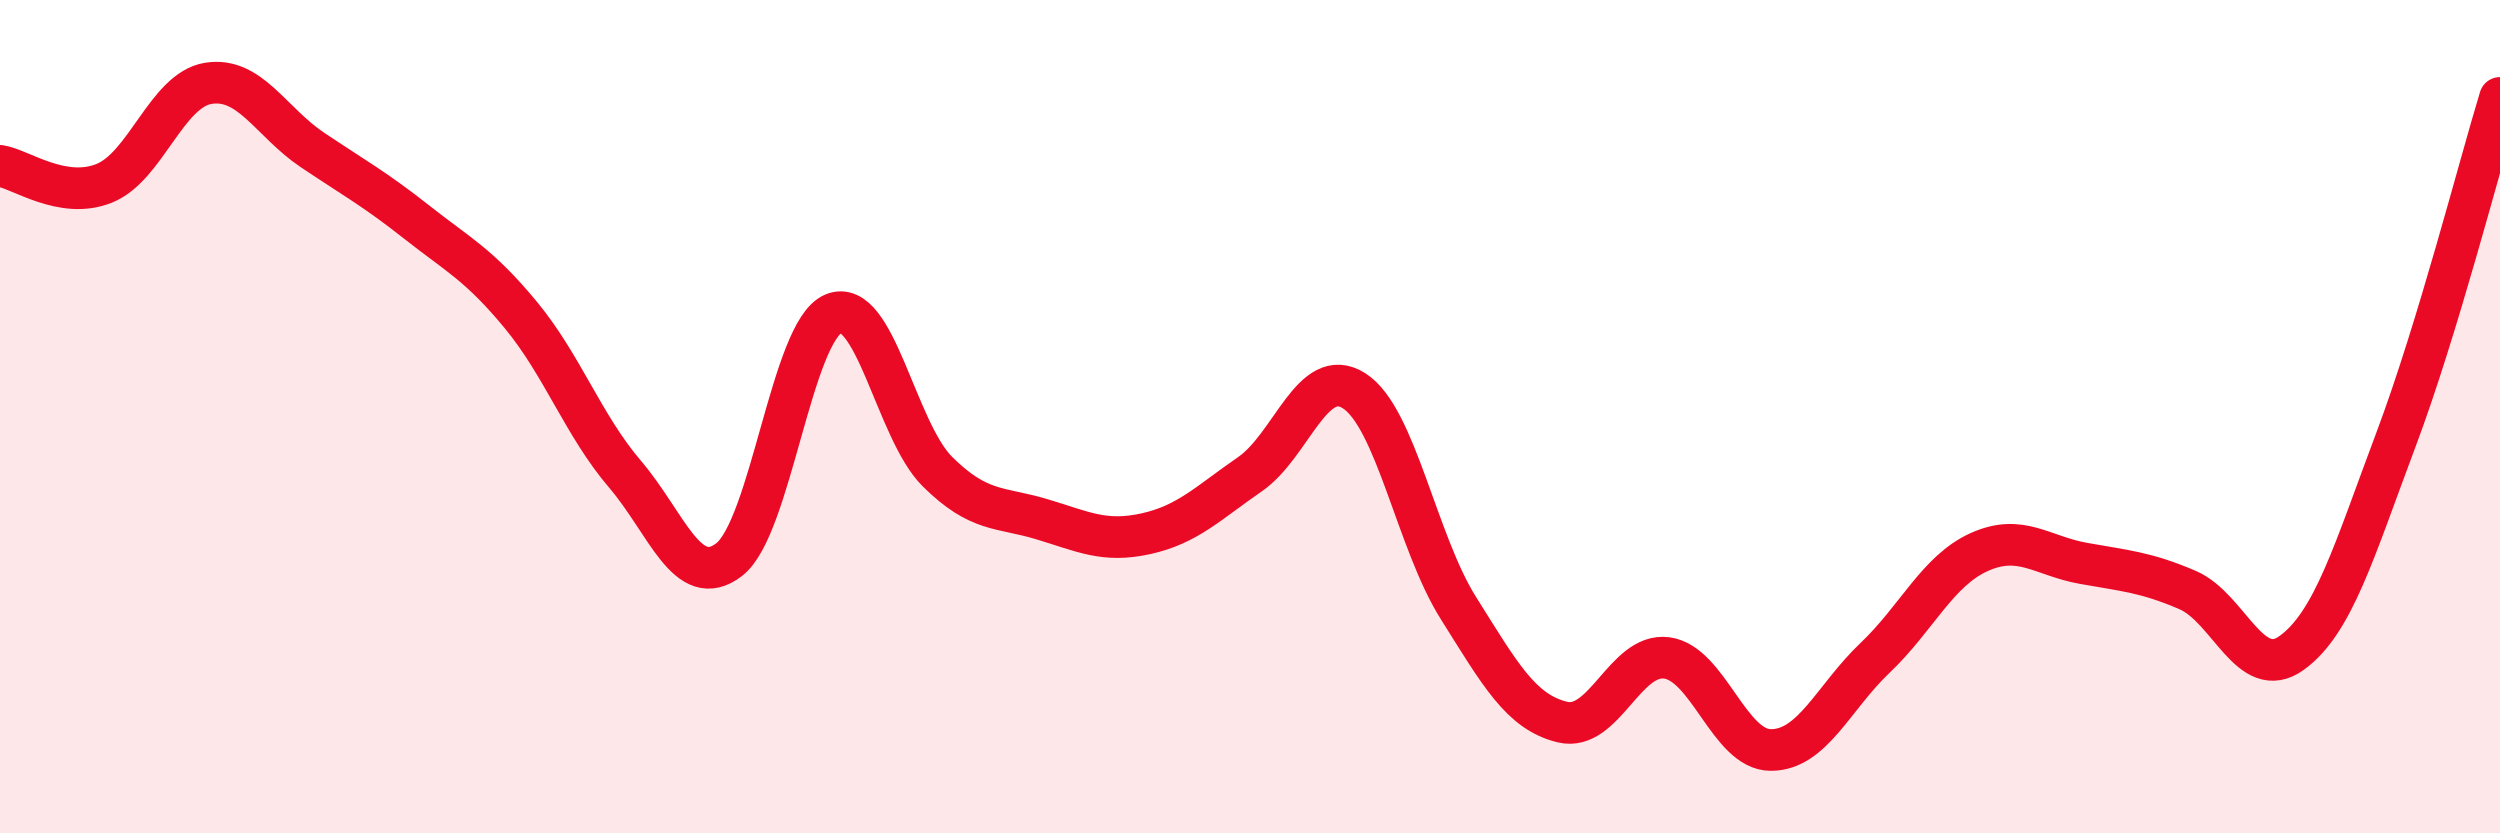
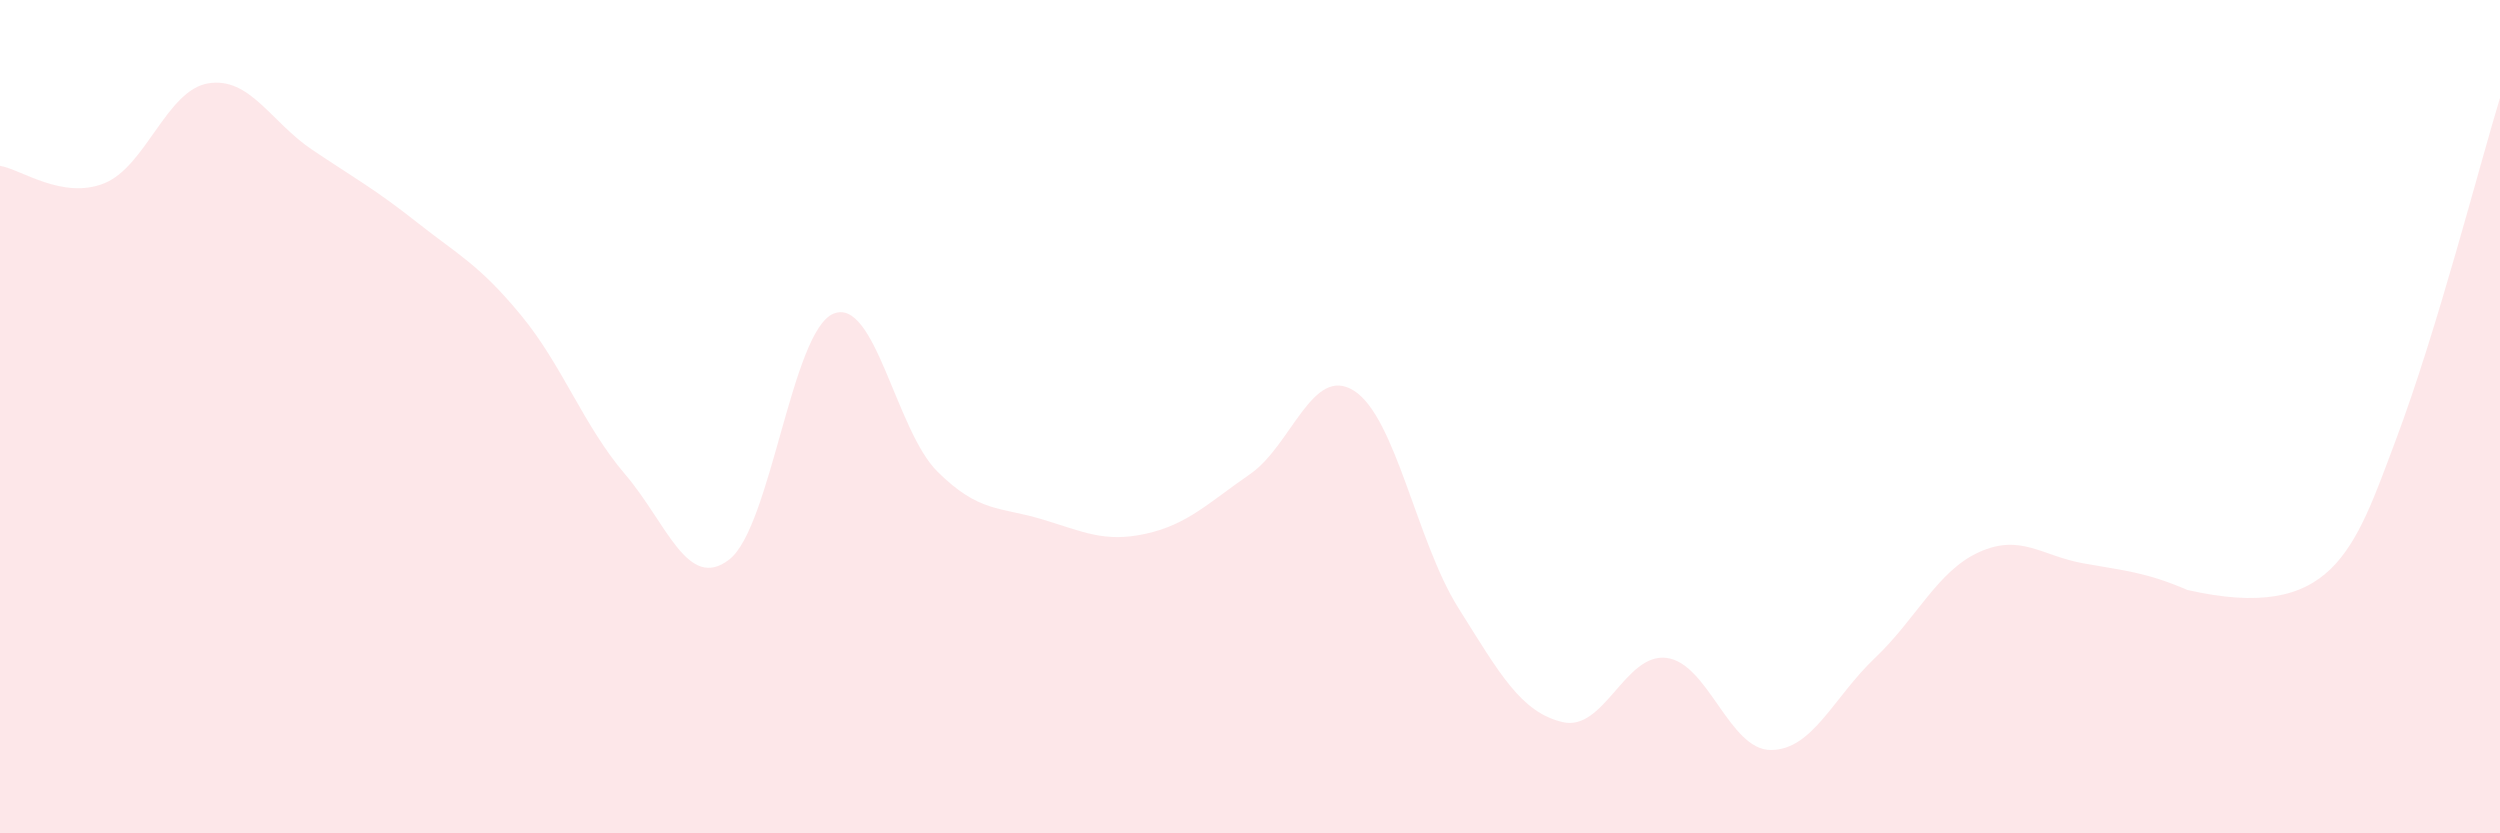
<svg xmlns="http://www.w3.org/2000/svg" width="60" height="20" viewBox="0 0 60 20">
-   <path d="M 0,3.98 C 0.5,4.06 1.5,4.8 2.5,4.4 C 3.5,4 4,2.16 5,2 C 6,1.84 6.5,2.93 7.5,3.6 C 8.5,4.27 9,4.54 10,5.33 C 11,6.12 11.5,6.35 12.5,7.56 C 13.5,8.77 14,10.21 15,11.38 C 16,12.55 16.5,14.2 17.5,13.43 C 18.5,12.66 19,7.95 20,7.53 C 21,7.11 21.5,10.33 22.5,11.32 C 23.5,12.31 24,12.16 25,12.46 C 26,12.76 26.5,13.03 27.5,12.81 C 28.5,12.59 29,12.07 30,11.38 C 31,10.69 31.5,8.74 32.5,9.38 C 33.5,10.02 34,13 35,14.59 C 36,16.18 36.5,17.09 37.5,17.33 C 38.5,17.57 39,15.66 40,15.79 C 41,15.92 41.5,18 42.5,18 C 43.5,18 44,16.74 45,15.79 C 46,14.84 46.5,13.7 47.5,13.25 C 48.5,12.8 49,13.34 50,13.52 C 51,13.7 51.5,13.73 52.5,14.16 C 53.5,14.59 54,16.39 55,15.67 C 56,14.95 56.5,13.22 57.5,10.56 C 58.5,7.9 59.5,3.99 60,2.35L60 20L0 20Z" fill="#EB0A25" opacity="0.1" stroke-linecap="round" stroke-linejoin="round" />
-   <path d="M 0,3.98 C 0.5,4.06 1.5,4.8 2.5,4.4 C 3.5,4 4,2.16 5,2 C 6,1.84 6.5,2.93 7.5,3.6 C 8.5,4.27 9,4.54 10,5.33 C 11,6.12 11.5,6.35 12.5,7.56 C 13.5,8.77 14,10.21 15,11.38 C 16,12.55 16.5,14.2 17.5,13.43 C 18.5,12.66 19,7.95 20,7.53 C 21,7.11 21.5,10.33 22.5,11.32 C 23.5,12.31 24,12.16 25,12.46 C 26,12.76 26.5,13.03 27.5,12.81 C 28.5,12.59 29,12.07 30,11.38 C 31,10.69 31.5,8.74 32.5,9.38 C 33.5,10.02 34,13 35,14.59 C 36,16.18 36.5,17.09 37.5,17.33 C 38.5,17.57 39,15.66 40,15.79 C 41,15.92 41.5,18 42.5,18 C 43.5,18 44,16.74 45,15.79 C 46,14.84 46.5,13.7 47.5,13.25 C 48.5,12.8 49,13.34 50,13.52 C 51,13.7 51.5,13.73 52.5,14.16 C 53.5,14.59 54,16.39 55,15.67 C 56,14.95 56.5,13.22 57.5,10.56 C 58.5,7.9 59.5,3.99 60,2.35" stroke="#EB0A25" stroke-width="1" fill="none" stroke-linecap="round" stroke-linejoin="round" />
+   <path d="M 0,3.98 C 0.5,4.06 1.5,4.8 2.5,4.4 C 3.5,4 4,2.16 5,2 C 6,1.84 6.5,2.93 7.5,3.6 C 8.5,4.27 9,4.54 10,5.33 C 11,6.12 11.5,6.35 12.5,7.56 C 13.5,8.77 14,10.21 15,11.38 C 16,12.55 16.5,14.2 17.5,13.43 C 18.5,12.66 19,7.95 20,7.53 C 21,7.11 21.5,10.33 22.5,11.32 C 23.5,12.31 24,12.16 25,12.46 C 26,12.76 26.5,13.03 27.5,12.81 C 28.5,12.59 29,12.07 30,11.38 C 31,10.69 31.5,8.74 32.5,9.38 C 33.5,10.02 34,13 35,14.59 C 36,16.18 36.5,17.09 37.5,17.33 C 38.5,17.57 39,15.66 40,15.79 C 41,15.92 41.5,18 42.5,18 C 43.5,18 44,16.74 45,15.79 C 46,14.84 46.5,13.7 47.5,13.25 C 48.5,12.8 49,13.34 50,13.52 C 51,13.7 51.5,13.73 52.5,14.16 C 56,14.95 56.5,13.22 57.5,10.56 C 58.5,7.9 59.5,3.99 60,2.35L60 20L0 20Z" fill="#EB0A25" opacity="0.1" stroke-linecap="round" stroke-linejoin="round" />
</svg>